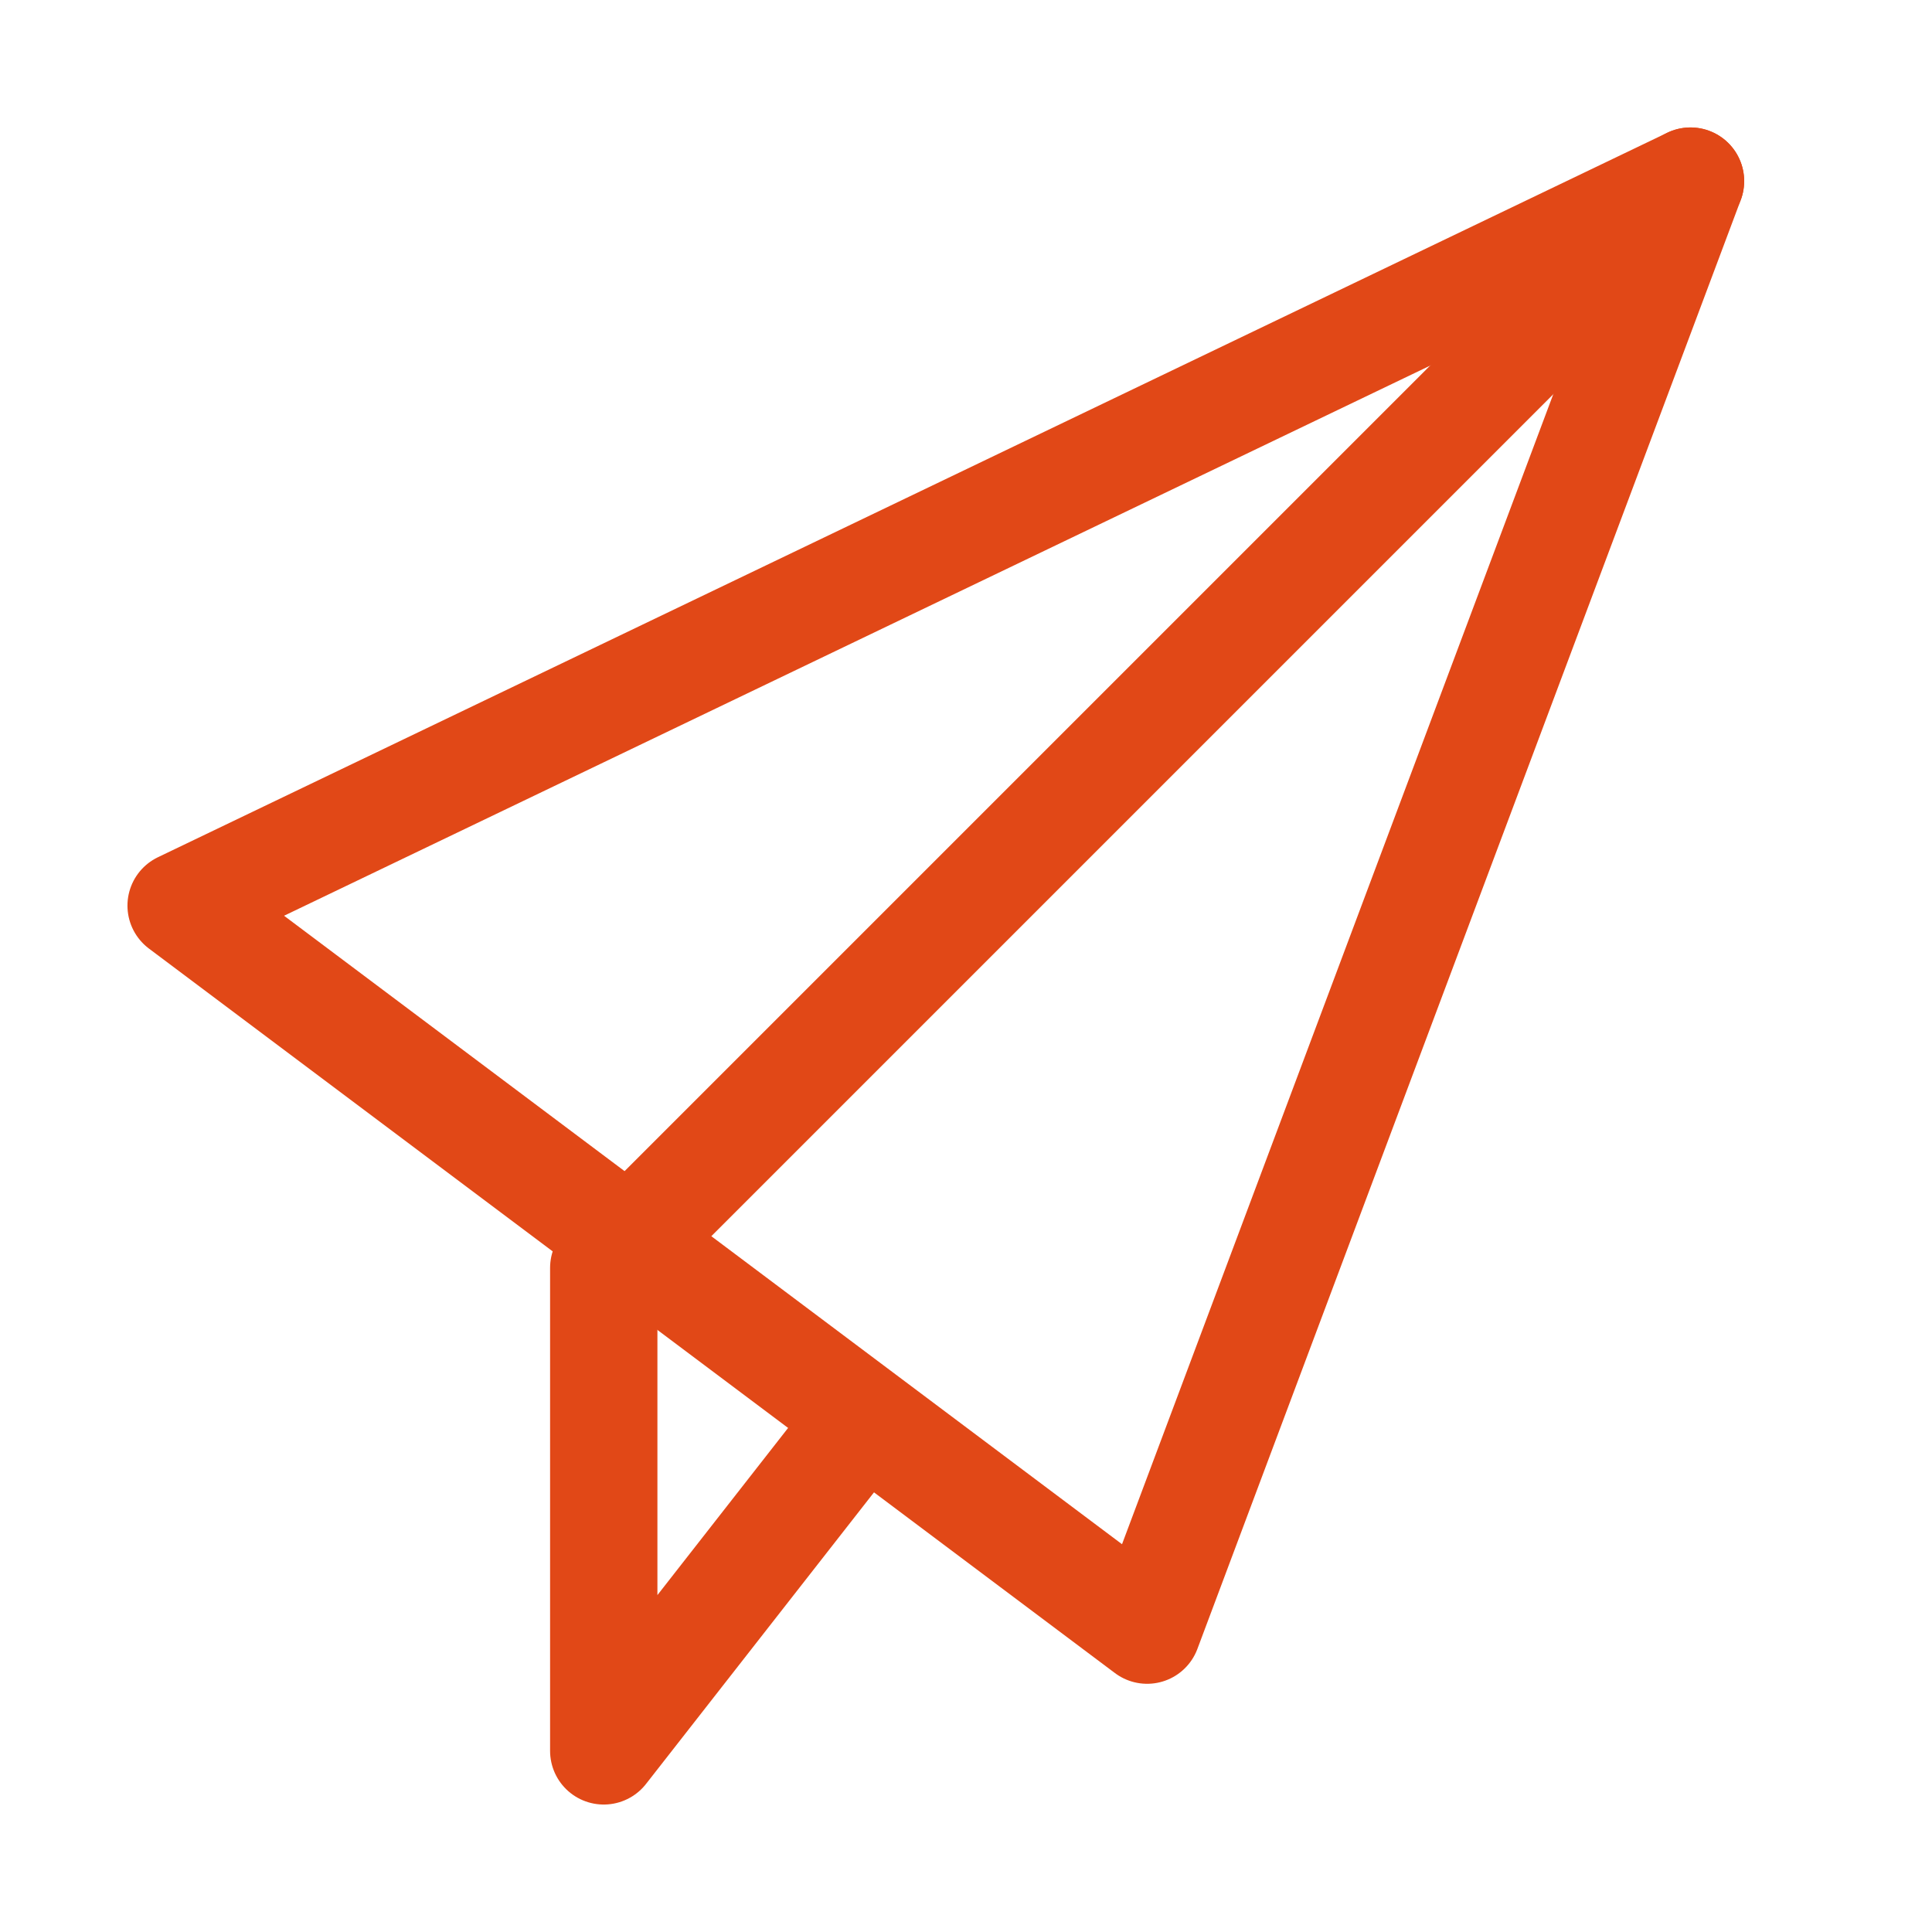
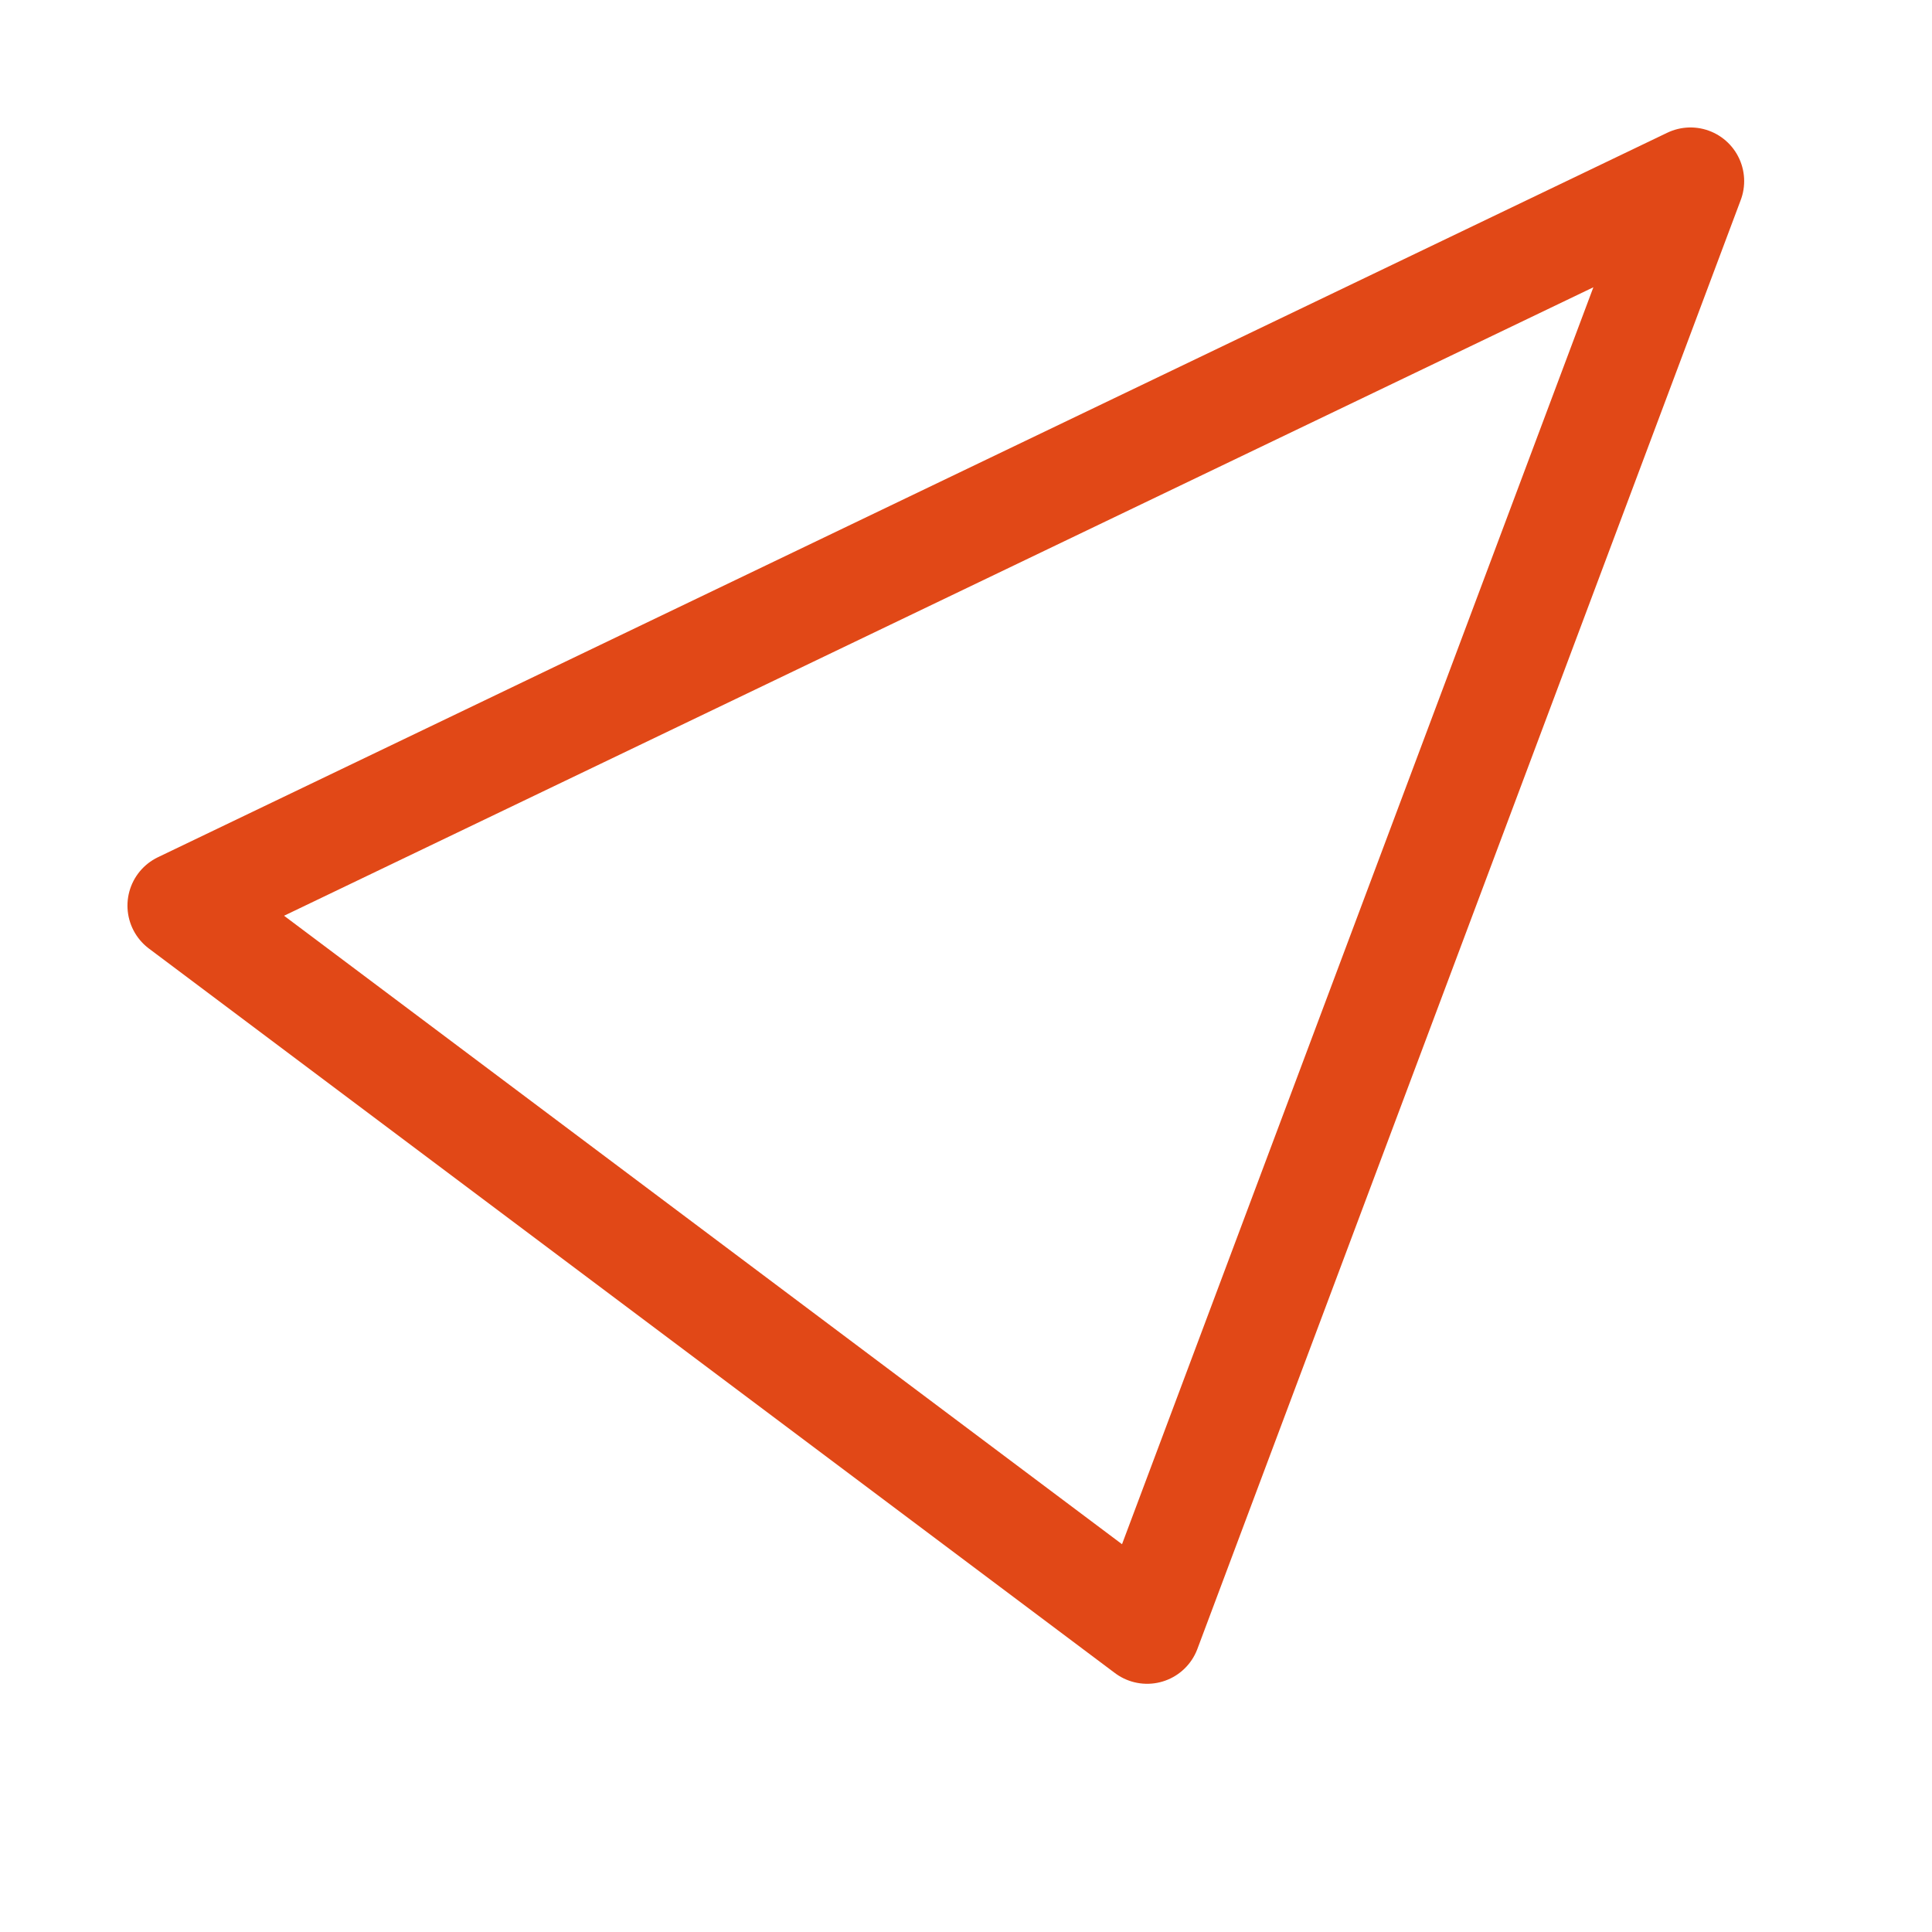
<svg xmlns="http://www.w3.org/2000/svg" width="36" height="36" viewBox="0 0 36 36" fill="none">
  <path d="M3.375 16.875L21.375 30.375L31.5 3.375L3.375 16.875Z" stroke="#E14817" stroke-width="2" stroke-miterlimit="10" stroke-linecap="round" stroke-linejoin="round" />
-   <path d="M31.5 3.375L11.25 23.625V32.625L16.087 26.438" stroke="#E14817" stroke-width="2" stroke-miterlimit="10" stroke-linecap="round" stroke-linejoin="round" />
</svg>